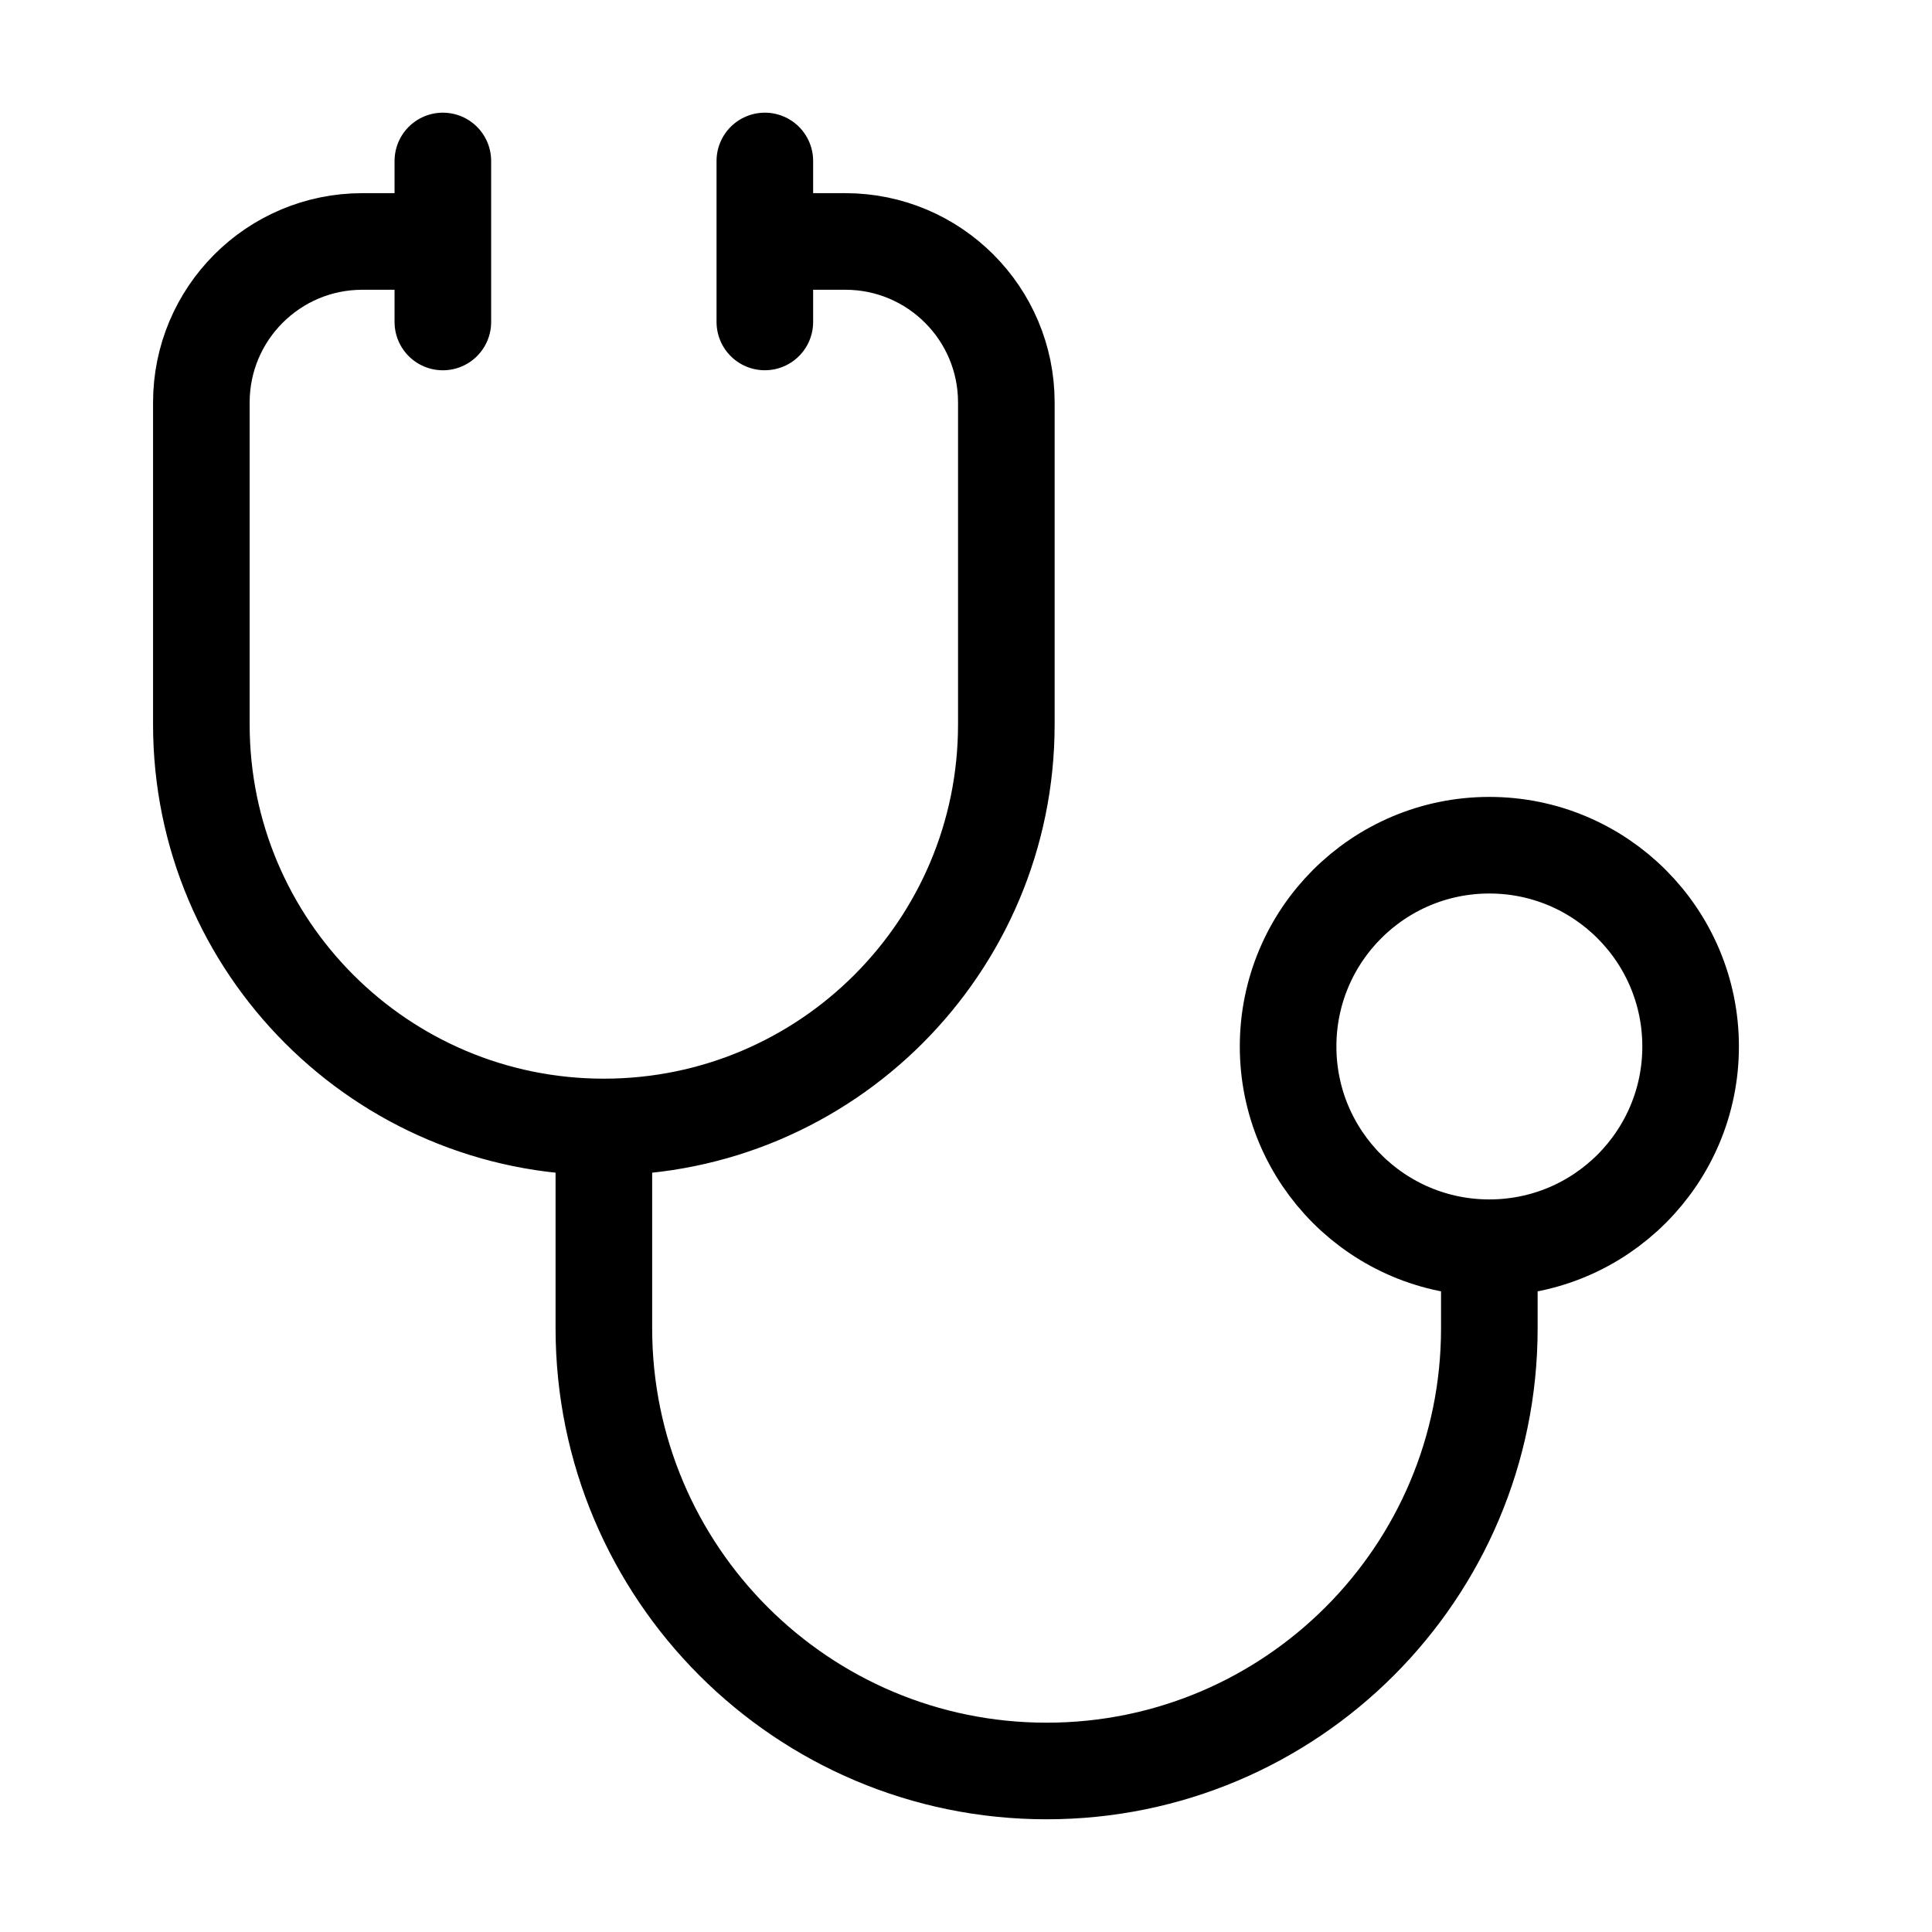
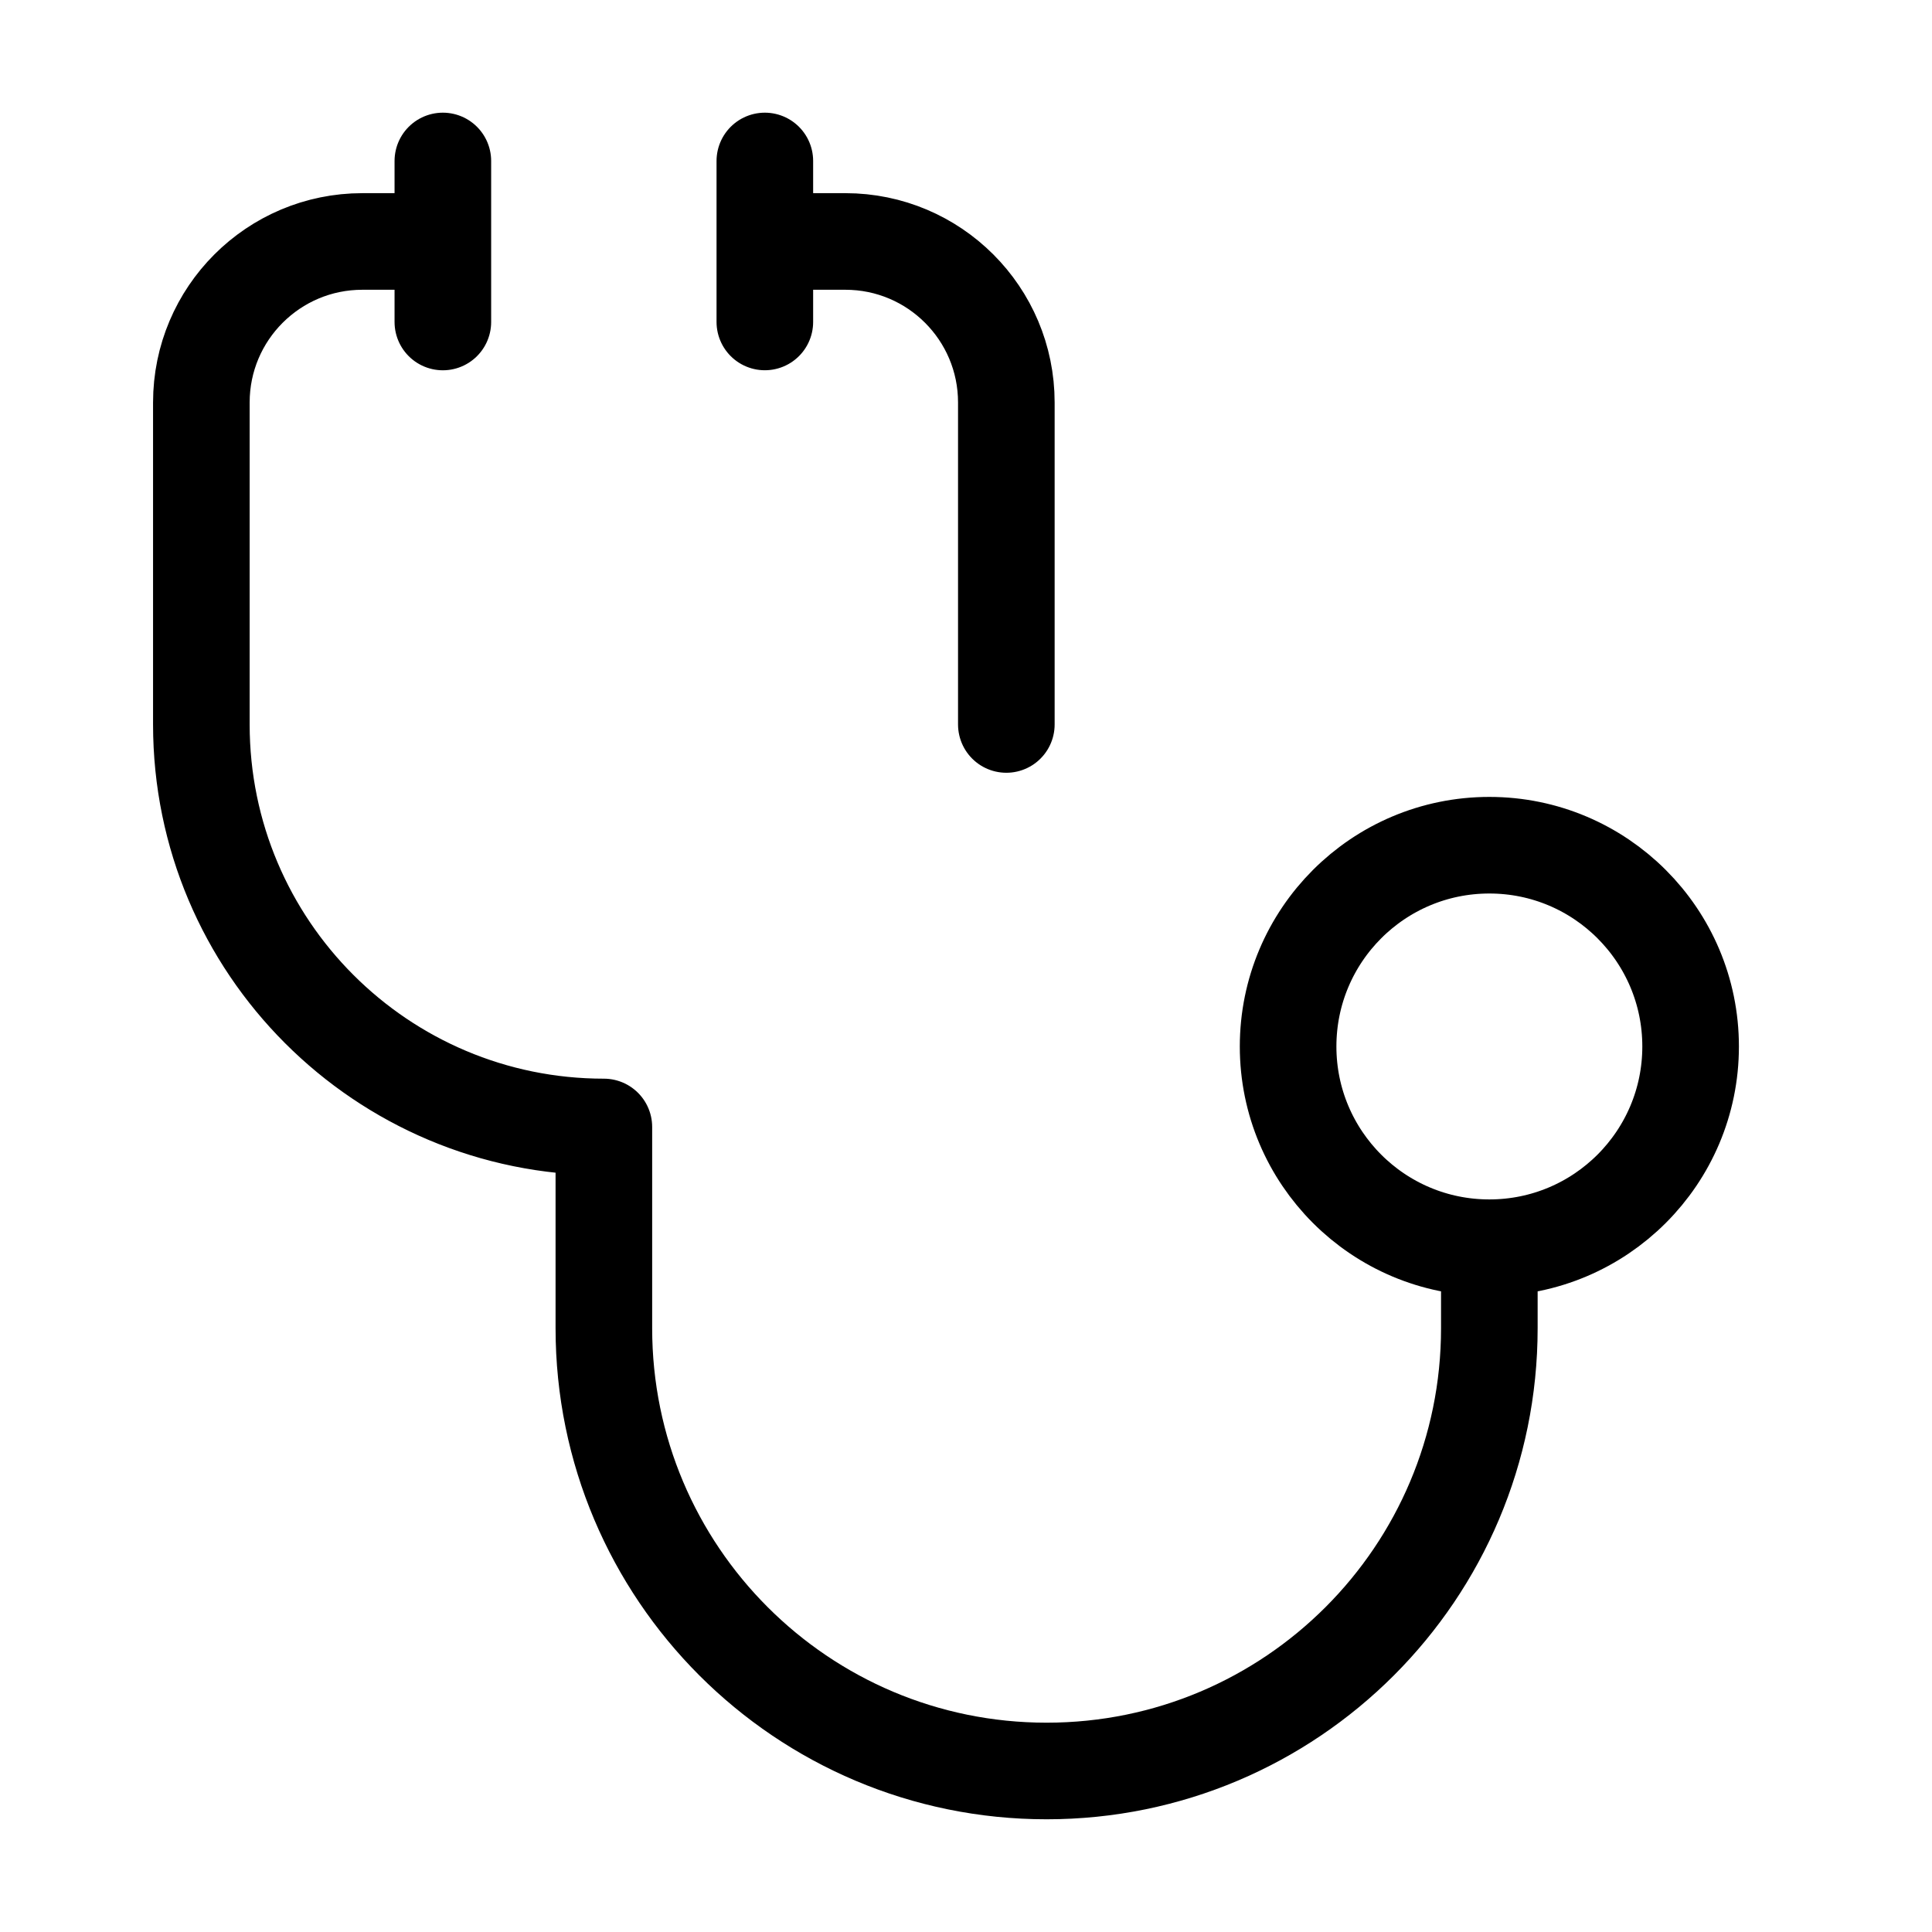
<svg xmlns="http://www.w3.org/2000/svg" width="50" height="50" viewBox="0 0 50 50" fill="none">
-   <path d="M19.794 6.249H21.878C24.179 6.249 26.044 8.115 26.044 10.416V18.749C26.044 24.502 21.381 29.166 15.628 29.166M11.461 6.249H9.378C7.076 6.249 5.211 8.115 5.211 10.416V18.749C5.211 24.502 9.875 29.166 15.628 29.166M15.628 29.166V34.374C15.628 40.703 20.758 45.833 27.086 45.833C33.414 45.833 38.544 40.703 38.544 34.374V32.291M38.544 32.291C41.421 32.291 43.753 29.959 43.753 27.083C43.753 24.206 41.421 21.874 38.544 21.874C35.668 21.874 33.336 24.206 33.336 27.083C33.336 29.959 35.668 32.291 38.544 32.291ZM19.794 4.166L19.794 8.332M11.461 4.166V8.333" stroke="black" stroke-width="2.5" stroke-linecap="round" stroke-linejoin="round" />
+   <path d="M19.794 6.249H21.878C24.179 6.249 26.044 8.115 26.044 10.416V18.749M11.461 6.249H9.378C7.076 6.249 5.211 8.115 5.211 10.416V18.749C5.211 24.502 9.875 29.166 15.628 29.166M15.628 29.166V34.374C15.628 40.703 20.758 45.833 27.086 45.833C33.414 45.833 38.544 40.703 38.544 34.374V32.291M38.544 32.291C41.421 32.291 43.753 29.959 43.753 27.083C43.753 24.206 41.421 21.874 38.544 21.874C35.668 21.874 33.336 24.206 33.336 27.083C33.336 29.959 35.668 32.291 38.544 32.291ZM19.794 4.166L19.794 8.332M11.461 4.166V8.333" stroke="black" stroke-width="2.5" stroke-linecap="round" stroke-linejoin="round" />
</svg>